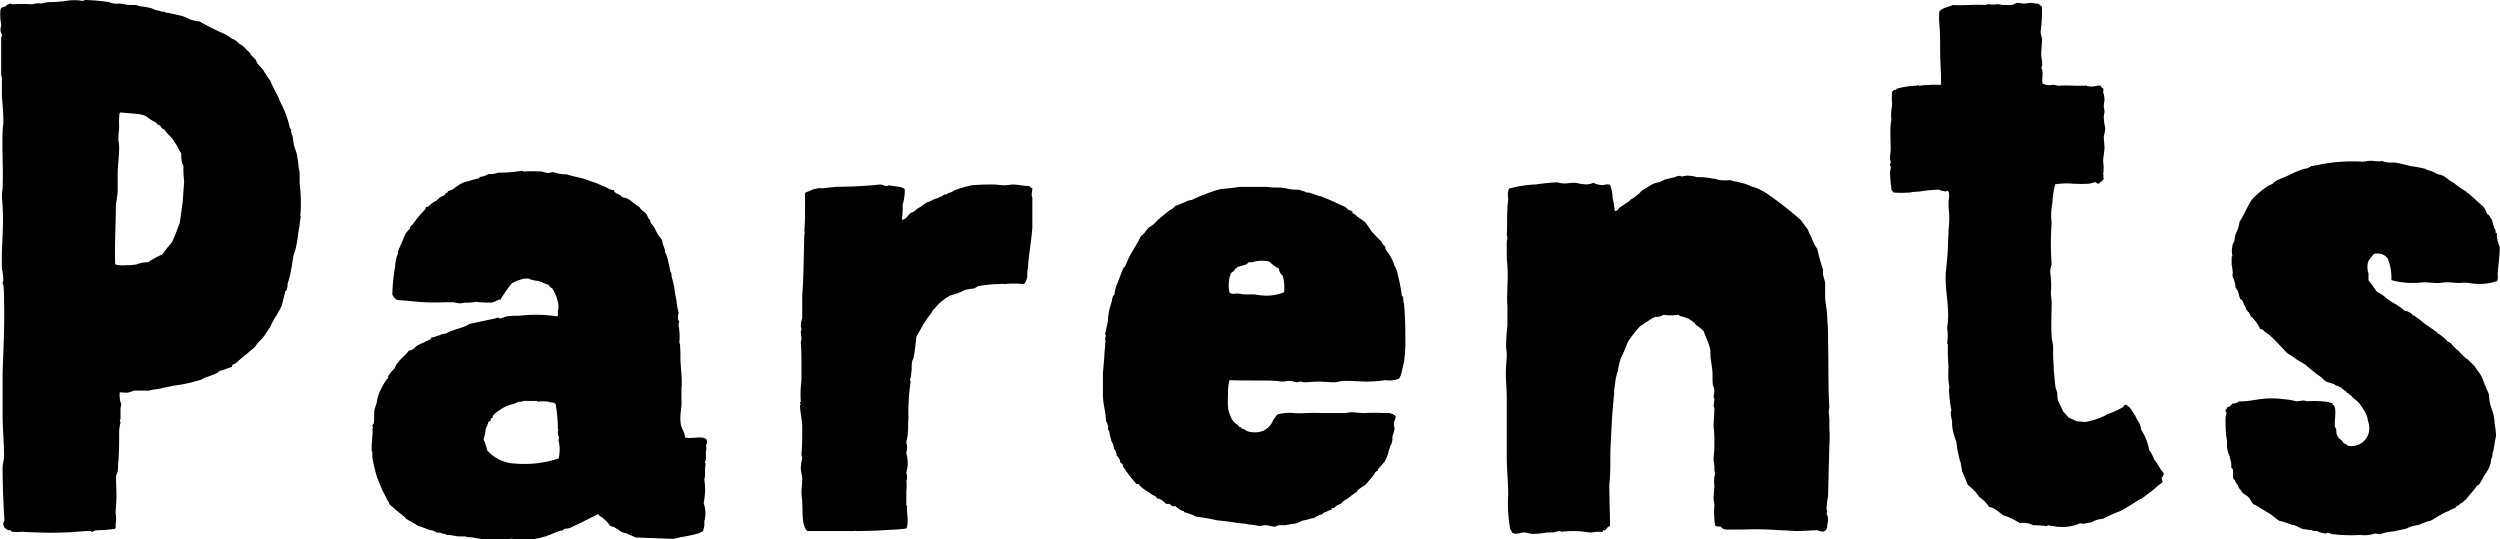
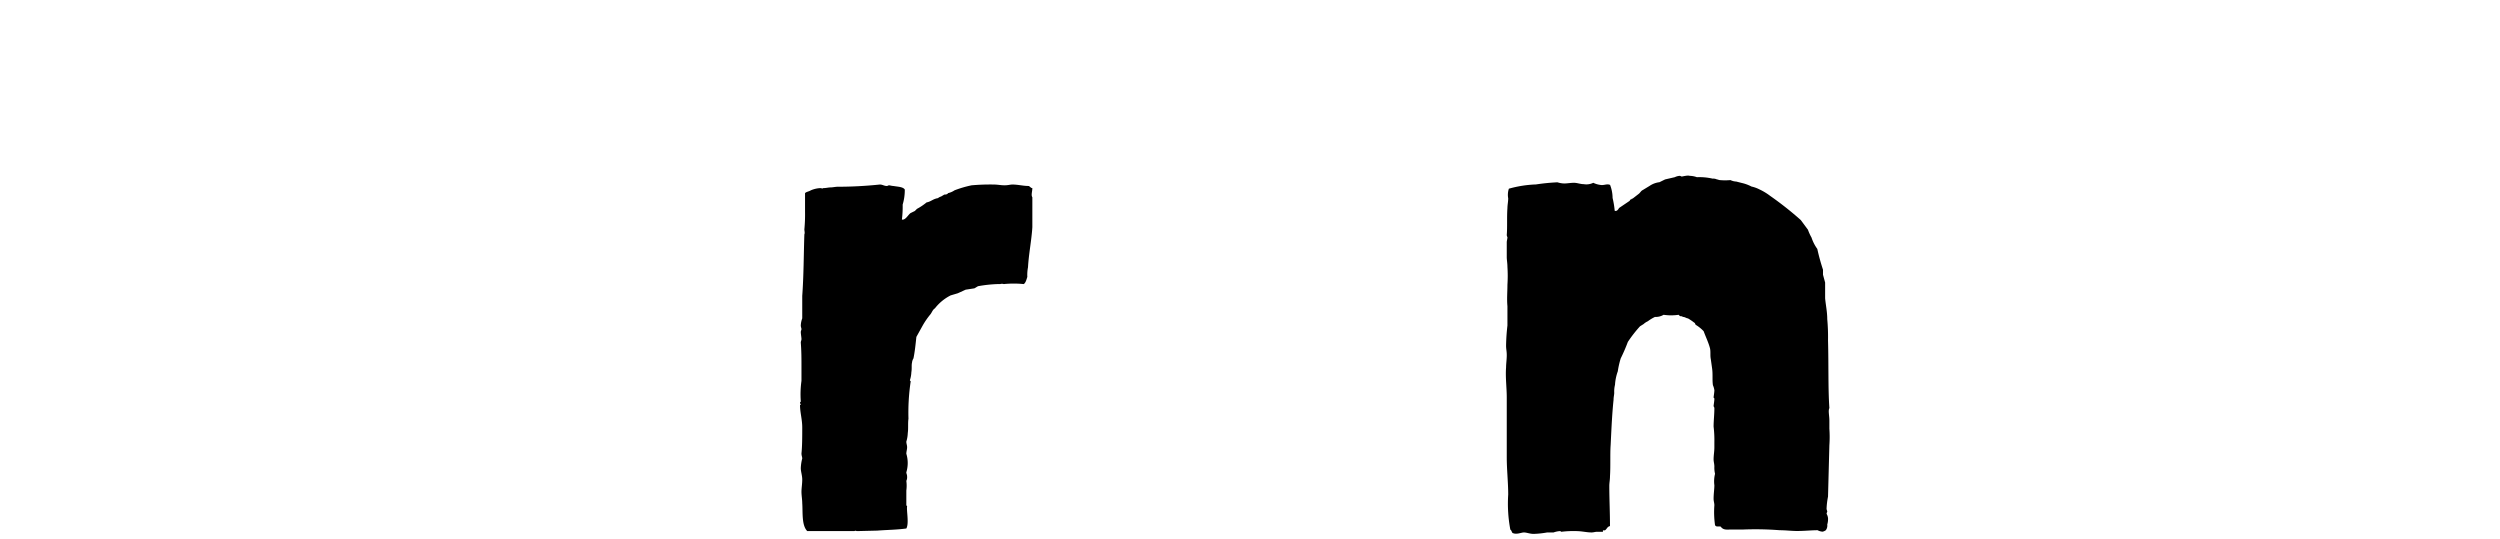
<svg xmlns="http://www.w3.org/2000/svg" viewBox="0 0 258.9 55.87">
  <g id="レイヤー_2" data-name="レイヤー 2">
    <g id="レイヤー_1-2" data-name="レイヤー 1">
-       <path d="M12.41,40.63a1.67,1.67,0,0,0,0,.59,1.28,1.28,0,0,0,.15.59c0,.15-.08.37-.08.52v1c0,.15-.07.15-.07.22s.07.15.07.23a3.89,3.89,0,0,0-.14,1c0,1,0,2-.08,3-.07.37,0,.74-.07,1a.62.62,0,0,1-.15.37c-.07.88.07,1.77,0,2.81,0,.37-.07.81-.07,1.18a3,3,0,0,1,0,1.11c0,.22.07.37-.08.52a16.52,16.52,0,0,1-2,.15,1,1,0,0,1-.44.15l-.07-.08c-1,0-1.86.15-2.82.15-1.4.07-2.88,0-4.36-.07a4.49,4.49,0,0,1-1,0,.22.22,0,0,0-.29-.15c-.45-.15-.74-.59-.45-1C.35,52.1.27,50.32.27,48.47c0-.44.15-.81.15-1.26C.42,45.81.27,44.4.27,43V38.63c.08-2.52.22-4.88.15-7.47a13.25,13.25,0,0,0-.07-1.63c0-.08-.08-.15-.08-.22s.08-.23.08-.3A6,6,0,0,0,.2,27.83c-.08-2.22.22-4.37.07-6.37,0-.37-.07-.81-.07-1.18s.07-.59.07-.89c.08-1.85-.07-3.85,0-5.77,0-.37.08-.67.08-1,0-.88-.08-1.77-.15-2.59V8.14c0-.15-.08-.3-.08-.52V4c0-.15.08-.23.08-.3,0-.22-.15-.37-.15-.59s.07-.37.07-.59A5.45,5.45,0,0,1,.05,1C.12.74.35.74.57.67a.85.85,0,0,1,.52-.3.69.69,0,0,0,.22.07,20.29,20.29,0,0,1,2.07,0A1.84,1.84,0,0,1,4.27.37,3.85,3.85,0,0,1,5.16.22,13.45,13.45,0,0,0,7,.07a4.69,4.69,0,0,1,1.4,0c.08.08.37-.07.52-.07A21.7,21.7,0,0,1,11.3.22a1.87,1.87,0,0,0,1,.15h.08c.22,0,.81.15,1.11.15H14c.23,0,.45.15.67.15a5.45,5.45,0,0,1,1.11.22,1.8,1.8,0,0,0,.74.22c.22.15.44.07.59.15s.22.07.3.07l1,.22A4.18,4.18,0,0,1,19.66,2a3.77,3.77,0,0,0,1,.22,27.49,27.49,0,0,0,2.66,1.33l.37.22L24,4a1.57,1.57,0,0,1,.74.51,2.53,2.53,0,0,1,.82.67c.15.15.22.15.29.3.08,0,.08.14.15.22s.3.29.45.44l.22.45.59.66A8.92,8.92,0,0,0,28,8.36c.3.82.74,1.41,1,2.15a10.38,10.38,0,0,1,1,2.66c0,.08.07.15.15.22s-.08.15,0,.23a1.13,1.13,0,0,0,.14.44l.15,1,.3.88.15,1c0,.37.14.74.14,1V19a15.62,15.62,0,0,1,.08,3.25s-.08,0,0,.08-.08.66-.08,1l-.14.74a13.13,13.13,0,0,1-.23,1.48,3.66,3.66,0,0,1-.22.74c-.15.52-.15,1-.29,1.63a10.67,10.67,0,0,1-.37,1.48v.29c0,.08-.08.08-.08.15s0,.15,0,.22a.28.28,0,0,0-.15.08l-.36,1.48c-.15.37-.37.66-.52,1a4.79,4.79,0,0,0-.52.89l-.15.29c0,.08-.07.15-.15.22a1.63,1.63,0,0,1-.29.45,1.64,1.64,0,0,1-.3.44c-.15.22-.44.45-.67.74l-.14.22-.15.15L24.77,37.3a2.1,2.1,0,0,1-.45.37.69.69,0,0,1-.22.07L24,38l-1.33.45c-.07.15-.29.22-.44.3l-1,.36-.45.23-.52.14c-.14,0-.14.08-.29.08a13.26,13.26,0,0,1-1.93.37l-1.11.22c-.37.15-1,.15-1.48.3H13.89a3.46,3.46,0,0,1-.74.22ZM12.34,13.1c0,.37-.08.81-.08,1.26,0,.29.08.59.08.89,0,1-.15,1.84-.15,2.73v1.71A9.75,9.75,0,0,1,12,21.17c0,2.07-.15,4.36-.07,6.21a2.79,2.79,0,0,0,1.11.08,5.19,5.19,0,0,0,1.11-.08,3.22,3.22,0,0,1,1.18-.22,8.76,8.76,0,0,1,1.48-.81,14.75,14.75,0,0,1,1-1.26A20.13,20.13,0,0,0,18.63,23l.29-2.08.15-2.14A10.3,10.3,0,0,1,19,17.17c0-.08-.15-.22-.15-.3a5.17,5.17,0,0,1-.08-1c-.29-.37-.44-.89-.74-1.19v-.07c-.29-.45-.74-.74-1-1.19a.65.65,0,0,1-.44-.44c-.3,0-.37-.3-.59-.37a4.57,4.57,0,0,1-.89-.59,3,3,0,0,0-.89-.22l-1.7-.15a.15.15,0,0,0-.15.15A8.41,8.41,0,0,0,12.34,13.1Z" />
-       <path d="M73.16,45.51a.59.59,0,0,1,0,.52c-.07.15,0,.3,0,.52-.14.37,0,.66-.07,1.11-.07.15-.15.22,0,.37-.15.59,0,1.11-.15,1.63a6.91,6.91,0,0,1-.07,2.44A3.18,3.18,0,0,1,72.94,54a2.06,2.06,0,0,1-.15,1,1.81,1.81,0,0,1-.66.29c-.74.22-1.63.3-2.37.52l-3.92-.15-1-.44a3.17,3.17,0,0,1-.37-.08c-.44-.22-.74-.59-1.26-.66a4.14,4.14,0,0,0-1-1c-.15,0-.15-.23-.3-.23L60.43,54l-1.4.67a1.17,1.17,0,0,1-.52.07l-.3.22H58l-.59.22a5.39,5.39,0,0,1-.74.3.28.28,0,0,1-.22.07,7.17,7.17,0,0,1-3.55.23c-.37.22-1,.07-1.48.07-.15,0-.15.07-.23.07-.37,0-.74-.07-1.11-.07l-1.33-.22h-.29c-.08,0-.23-.08-.3-.08h-.67c-.14,0-.37-.07-.51-.07a2.22,2.22,0,0,0-.67-.07,1,1,0,0,0-.52-.15.6.6,0,0,0-.52-.08,1.49,1.49,0,0,0-.74-.29l-1.25-.45L42.53,54c-.08,0-.08-.07-.15-.07l-.22-.15c-.08,0-.15-.15-.23-.22l-1-.81-.59-.52c-.07-.08,0-.15-.07-.22s-.08-.08-.15-.23l-.52-1-.52-1.26a15.78,15.78,0,0,1-.52-2.15v-.44c0-.15-.07-.22-.07-.3v-.51c0-.23.07-.74.07-1a2.3,2.3,0,0,0,0-.74.28.28,0,0,0,.08-.15l-.08-.07a.4.4,0,0,1,.15-.3c.08-.52,0-1,.08-1.48l.22-.66a3.94,3.94,0,0,1,.37-1.26,6.52,6.52,0,0,1,.74-1.26.07.07,0,0,0,.07-.08c.08,0,0-.07,0-.14a3.34,3.34,0,0,1,.67-.82c.29-.81,1-1.18,1.48-1.85a1,1,0,0,0,.74-.44,5.09,5.09,0,0,1,.74-.37l.74-.37c.07,0,.07-.08.07-.15a5.28,5.28,0,0,0,.74-.22,1.34,1.34,0,0,0,.37-.15c.15,0,.3-.07.45-.07.74-.45,1.7-.52,2.44-1L51.18,33c.15,0,.3-.15.52-.08l.08.08.66-.23a8.53,8.53,0,0,1,1.33-.07,14.32,14.32,0,0,1,3.93.07c.15-.14.07-.37.07-.51a2,2,0,0,0,0-1,4,4,0,0,0-.59-1.4.88.88,0,0,1-.37-.37c-.37-.08-.67-.3-1-.37s-.74-.08-1.11-.3c-.22.08-.37,0-.59.08a4.76,4.76,0,0,0-1.11.44,14.67,14.67,0,0,0-1.18,1.7c-.23-.07-.6.3-1,.3a13.56,13.56,0,0,1-1.55-.08,4.87,4.87,0,0,1-1.11.08,3.1,3.1,0,0,0-.37.07A2.44,2.44,0,0,1,47,31.3h-.89a22.56,22.56,0,0,1-3.78-.14c-.59-.08-1.18,0-1.4-.23-.15-.07-.15-.29-.3-.37a18.08,18.08,0,0,1,.3-3A2,2,0,0,1,41,27a2.29,2.29,0,0,1,.22-.74.86.86,0,0,1,.08-.44l.44-1c.08-.08,0-.15.08-.23L42,24.2l.29-.37s.15-.07.15-.15,0-.15.08-.22l.29-.3c0-.07,0-.07.08-.14s.22-.3.29-.37a9.8,9.8,0,0,1,.89-1,.29.29,0,0,1,.07-.22h.15c.22-.15.52-.52.82-.59.29-.22.51-.52.88-.59l.23-.3h.14c0-.07,0-.15.08-.15l.52-.22a.07.07,0,0,1,.07-.07,4.25,4.25,0,0,1,1.11-.67c.15,0,.22-.07.37-.07a6.53,6.53,0,0,1,1.11-.3l.07-.15a2,2,0,0,0,.89-.29,2.5,2.5,0,0,0,1-.15A13.66,13.66,0,0,0,54,17.69c.14,0,.14.07.29.07a13.72,13.72,0,0,1,1.7,0c.23,0,.52.15.74.15s.37-.08.6-.08a4.19,4.19,0,0,0,1.4.23c.59.22,1.26.29,1.93.52l.81.29a4.8,4.8,0,0,1,.89.37c.37.08.66.37,1.11.45.22-.08.07.22.22.22.22.22.59.22.74.52.82.07,1.11.66,1.78,1,.14.29.44.44.66.66s.23.6.45.67a1,1,0,0,0,.29.59,2.75,2.75,0,0,1,.3.52,4.87,4.87,0,0,0,.67,1c0,.51.29.74.29,1.25a2.84,2.84,0,0,1,.3.82l.22,1c0,.15.07.22.15.37a1.34,1.34,0,0,0,.07.52l.22.89a10.16,10.16,0,0,0,.23,1.4,5.9,5.9,0,0,0,.22,1.26c-.08.3-.15.74.07.89-.15.37,0,.66,0,1a5.81,5.81,0,0,1,0,1.18,1.18,1.18,0,0,1,.08.52c.07.59,0,1.19.07,1.78,0,.37.07.74.07,1.11a8.17,8.17,0,0,1,0,1.4v1.19c.08.74-.22,1.48-.07,2.44.07.52.44.89.44,1.41C71.46,45.51,72.79,45.07,73.16,45.51ZM56.73,41.59a5,5,0,0,0-1,0,.25.25,0,0,1-.15-.07H54.44c-.07-.08-.44.15-.74.07a2.25,2.25,0,0,1-.74.3,3.86,3.86,0,0,0-1.33.66,2,2,0,0,0-.59.52v.15l-.23.15v.22c-.07,0-.14.07-.22.07a3.24,3.24,0,0,1-.29.74,4.54,4.54,0,0,1-.23,1.11,4.26,4.26,0,0,1,.37,1.11A4,4,0,0,0,53.26,48a11.27,11.27,0,0,0,4.59-.52,4,4,0,0,0,0-1.85c0-.15.07-.29,0-.44s-.08-.3-.08-.45.08-.22,0-.37v-.29a17.36,17.36,0,0,0-.22-2.22c-.15-.22-.45-.15-.67-.22S56.81,41.59,56.73,41.59Z" />
      <path d="M106.91,20.43v3.1c-.08,1.34-.37,2.74-.45,4.15a4.08,4.08,0,0,0-.07,1c-.08.22-.15.59-.37.74a10.2,10.2,0,0,0-2.07,0,.61.61,0,0,0-.37,0h-.3a14,14,0,0,0-2,.22l-.37.22L100,30l-.81.37-.74.22a4.85,4.85,0,0,0-1.63,1.34c-.22.14-.29.37-.44.59a8,8,0,0,0-.82,1.18l-.66,1.19c-.08.74-.15,1.48-.3,2.22a1,1,0,0,0-.15.44c-.07.3,0,.59-.07,1a3,3,0,0,1-.15.82c0,.07.08.07.08.14a21.78,21.78,0,0,0-.23,3.85c-.07.52,0,1-.07,1.48a3.39,3.39,0,0,1-.15.89c0,.22.08.37.08.59s-.08.45-.08.67a3.3,3.3,0,0,1,0,1.92c0,.15.08.23.08.45a.86.86,0,0,1-.08.44,3.74,3.74,0,0,1,0,1v1.56s.08,0,.08.07c-.08.45.22,1.78-.08,2.3-1,.14-2,.14-3,.22L88.78,55c-.15,0-.15-.08-.3,0H83.6c-.6-.6-.45-2-.52-2.89,0-.37-.08-.81-.08-1.18s.08-.82.08-1.26-.15-.82-.15-1.19a4.58,4.58,0,0,1,.15-1c0-.15-.08-.3-.08-.52.08-.74.08-1.78.08-2.67s-.23-1.55-.23-2.36h.08c0-.08-.08-.15-.08-.22s.08-.08.08-.15A10.09,10.09,0,0,1,83,39.44V38c0-.82,0-1.63-.07-2.52,0-.15.07-.22.07-.37s-.07-.52-.07-.74c0-.07.07-.22.07-.29s-.07-.23-.07-.37a2.38,2.38,0,0,1,.15-.74V30.64c.15-2,.15-4.29.22-6.37.07-.15,0-.37,0-.51a16.43,16.43,0,0,0,.07-1.85V20c.15-.15.37-.15.6-.29a2.81,2.81,0,0,1,1-.23c.07,0,.22.08.29,0,.3,0,.52-.07.74-.07s.52-.07.74-.07a42.49,42.49,0,0,0,4.37-.23c.3,0,.44.15.74.15.07,0,.15-.07.22-.07s.3.07.45.07c.44.08,1,.08,1.18.37a5.24,5.24,0,0,1-.22,1.56,10.59,10.59,0,0,1-.08,1.55c.37.07.6-.44.89-.67l.45-.22.22-.22a5.88,5.88,0,0,0,1-.67c.44-.07.67-.37,1.18-.44.15-.15.37-.15.52-.3.08,0,.08-.07.15-.07s.3,0,.37-.15a1.94,1.94,0,0,0,.67-.29,11.44,11.44,0,0,1,1.77-.52,22.1,22.1,0,0,1,2.3-.08c.37,0,.74.08,1.11.08s.59-.08.81-.08c.59,0,1.11.15,1.7.15.15.08.22.22.37.22C106.91,19.83,106.76,20.2,106.91,20.43Z" />
-       <path d="M143.46,39.37a15.14,15.14,0,0,1-1.92.15c-.45,0-1.48-.08-2.3-.08-.37,0-.74.15-1.11.15s-1.11-.07-1.62-.07-1,.07-1.48.07c-.08,0-.23-.07-.37-.07s-.23.07-.37.07-.45-.15-.74-.15-.52.08-.74.08-.52-.08-.74-.08c-1.56-.07-3.19,0-4.74-.07a4.49,4.49,0,0,0-.15,1.41,10.43,10.43,0,0,0,0,1.48,3,3,0,0,0,.22.74,1.59,1.59,0,0,0,.52.81c.08.07.15.15.22.15l.23.29h.14a.24.24,0,0,1,.08.15.4.4,0,0,1,.29.08,1.42,1.42,0,0,0,.45.22,2.5,2.5,0,0,0,1.48-.08,2.3,2.3,0,0,0,.81-.66c0-.08.08-.08.08-.15s.07-.07.07-.15a4.77,4.77,0,0,1,.52-.74,3.28,3.28,0,0,1,.81-.14,3.32,3.32,0,0,1,.89,0c.89.07,1.85-.08,2.89,0h2.51a1.93,1.93,0,0,1,.67-.08c.37,0,.74.08,1.18.08a22,22,0,0,1,2.3,0,1.23,1.23,0,0,1,.88.22c.3.22-.07.51-.07.81s.07.44.07.67l-.22.74a2.12,2.12,0,0,1-.07.66c-.08.23-.22.37-.22.59-.15.15-.08.52-.23.67a1.36,1.36,0,0,1-.14.37l-.15.3-.45.52h-.07v.14a.28.28,0,0,0-.15.08c-.07.15,0,.22-.07.22s-.3.15-.3.3a12.43,12.43,0,0,1-1,1.18,4.17,4.17,0,0,0-.74.52c0,.07-.07.07-.07.15a8.34,8.34,0,0,0-1,.74,1.55,1.55,0,0,0-.67.51,1.69,1.69,0,0,0-.74.45h-.22v.15c-.15.07-.29.07-.37.14l-.52.23c-.07.07-.14.22-.29.14l-.67.37a1.83,1.83,0,0,0-.59.15c-.15,0-.3.08-.44.08-.3.07-.6.29-1,.37a1.29,1.29,0,0,0-.51.07c-.15,0-.37.07-.45.07s-.37,0-.59,0-.3.15-.44.15c-.3,0-.67-.15-1-.15s-.37.08-.59.08-.66-.15-1.11-.15a6.8,6.8,0,0,0-1.18-.15c-.67-.15-1.56-.22-2.15-.29a17.67,17.67,0,0,0-2.14-.37,4.35,4.35,0,0,0-1.19-.45c-.07-.07-.07-.15-.22-.15a2.19,2.19,0,0,1-.74-.51.43.43,0,0,1-.52-.15c-.15-.15-.37,0-.44-.08l-.52-.44c-.07,0-.07,0-.15-.07a.71.71,0,0,1-.3-.08l-.07-.15-.44-.22L119,51a4.72,4.72,0,0,1-1-.74c0-.22-.37-.07-.37-.22a13.35,13.35,0,0,1-1.26-1.63c-.07-.07-.07-.3-.15-.37s-.22-.07-.22-.3a1.56,1.56,0,0,0-.37-.59,1,1,0,0,0-.15-.52.07.07,0,0,0-.07-.07l-.15-.59a1.16,1.16,0,0,1-.22-.59c-.15-.23-.08-.75-.3-.89.08-.52-.15-.67-.22-1,0-.88-.3-1.55-.3-2.66V38.63l.15-1.78c0-.44.08-.81.08-1.25a1.28,1.28,0,0,0,0-.52c0-.15.07-.22.07-.3s-.07-.15-.07-.22l.29-1.33A6.26,6.26,0,0,1,114.9,32l.22-.74c.07-.3.07-.59.29-.74a4.09,4.09,0,0,1,.37-1.33l.45-1.19.15-.29c0-.08.14-.08.14-.15l.23-.52c.37-.89,1-1.7,1.4-2.59.37-.22.52-.59.82-.89a2.78,2.78,0,0,0,.88-.74l.89-.74.37-.29a1.48,1.48,0,0,0,.59-.45l1.11-.44c.15-.15.45-.15.67-.22a12.16,12.16,0,0,1,1.41-.6,12.76,12.76,0,0,1,1.55-.51,18.62,18.62,0,0,0,1.93-.22H131c.37,0,.66.07,1,.07h.44a4.14,4.14,0,0,1,1,.15,5.51,5.51,0,0,0,1,.07,4.24,4.24,0,0,1,.89.3,1,1,0,0,1,.45.07l.88.3a.3.3,0,0,1,.23.07,1.48,1.48,0,0,1,.37.15,8,8,0,0,1,1.18.52c.07,0,.07,0,.15.07a7.6,7.6,0,0,1,.81.37l.22.22c.15.08.3.08.45.23v.14l.29.15a1.83,1.83,0,0,0,.45.37l.52.37c.29.3.51.74.81,1.11.07.07.15.07.15.15a8.84,8.84,0,0,0,.81.81c0,.23.22.37.37.52v.22l.37.52a4.91,4.91,0,0,1,.59,1.26,2,2,0,0,1,.3.81,16.15,16.15,0,0,1,.44,2.22c0,.08.15.15.15.15a2.34,2.34,0,0,0,.08.74c.14,1.41.14,2.89.14,4.22a14.12,14.12,0,0,1-.14,1.78l-.23,1a2,2,0,0,1-.29.74A2.86,2.86,0,0,1,143.46,39.37Zm-11-11.54a3.79,3.79,0,0,1-1-.74,3.52,3.52,0,0,0-1.55,0c-.08,0-.15.07-.23.07s-.22,0-.37,0l-.22.22c-.07,0-.22.08-.3.08-.36.14-.66.14-.73.29s-.08,0-.15.08a.21.21,0,0,1-.08.14c-.07.15-.29.23-.37.37a3.41,3.41,0,0,0-.14,1.93c.22.29.66.07,1,.15.15,0,.37.07.52.07s.37,0,.52,0h.52c.14,0,.37.07.51.07a5,5,0,0,0,2.59-.29,4.46,4.46,0,0,0-.14-1.7A1.15,1.15,0,0,1,132.44,27.83Z" />
      <path d="M188.75,55.06a1.28,1.28,0,0,1-.52-.15c-.66,0-1.33.08-2.14.08-.52,0-1.19-.08-1.78-.08a32.37,32.37,0,0,0-3.85-.07H179.2c-.37,0-.74.07-1-.3-.22-.07-.44.08-.59-.15a9.55,9.55,0,0,1-.07-2.07c0-.22-.08-.44-.08-.66,0-.52.08-1,.08-1.41a3.14,3.14,0,0,1,.07-1.18,2.69,2.69,0,0,1-.07-.74c0-.3-.08-.52-.08-.75,0-.44.08-.81.08-1.25v-.52a11.61,11.61,0,0,0-.08-1.63c0-.59.08-1.26.08-1.92,0-.08-.08-.15-.08-.22s.08-.52.08-.75c0-.07-.08-.07-.08-.14s.08-.52.08-.74a2,2,0,0,0-.15-.52c-.08-.52,0-1.11-.08-1.7l-.14-1c-.08-.37,0-.74-.08-1.11-.15-.59-.44-1.18-.66-1.78a3.77,3.77,0,0,0-.82-.66c-.07-.08-.07-.22-.15-.22a5.39,5.39,0,0,0-.66-.45c-.15,0-.3-.15-.52-.15a.29.29,0,0,0-.22-.07c-.08,0-.15-.07-.22-.15a5.41,5.41,0,0,1-1.56,0,1.56,1.56,0,0,1-.89.22,4.19,4.19,0,0,0-.74.45,1.59,1.59,0,0,0-.44.29l-.37.23a13.25,13.25,0,0,0-1.26,1.62,18,18,0,0,1-.74,1.71,8.8,8.8,0,0,0-.3,1.33,5,5,0,0,0-.29,1.4,2.86,2.86,0,0,0-.08.82c0,.22-.07.44-.07.74-.15,1.41-.22,3-.3,4.66-.07,1,0,2.15-.07,3.26,0,.37-.07.66-.07,1,0,1.34.07,2.74.07,4.15-.3.07-.3.29-.52.44H166v.15h-.59c-.22,0-.37.07-.59.07-.52,0-1-.14-1.63-.14a9.93,9.93,0,0,0-1.48.07c-.08,0-.08-.07-.15-.07a2.36,2.36,0,0,0-.67.14h-.66a9.29,9.29,0,0,1-1.41.15c-.37,0-.74-.15-1-.15s-.74.23-1.11.08c-.15,0-.15-.3-.3-.37a14.54,14.54,0,0,1-.22-3.63c0-1.26-.15-2.59-.15-3.85V41.15c0-1-.15-2.08-.07-3.11,0-.37.07-.82.07-1.26s-.07-.59-.07-1a20.36,20.36,0,0,1,.14-2.07v-2c-.07-.74,0-1.48,0-2.22a14.28,14.28,0,0,0,0-1.85c0-.37-.07-.74-.07-1V25.09c0-.15.07-.37.07-.52a.8.8,0,0,1-.07-.22c.07-.82,0-1.85.07-2.81,0-.3.08-.67.08-1a2,2,0,0,1,.07-1,11.86,11.86,0,0,1,2.81-.44,20.85,20.85,0,0,1,2.22-.22A2.45,2.45,0,0,0,162,19c.3,0,.67-.07,1-.07s.66.14,1,.14a1.62,1.62,0,0,0,1-.14,2.37,2.37,0,0,0,.74.22c.37.07.67-.15,1,0A3.8,3.8,0,0,1,167,20.5a9.18,9.18,0,0,1,.22,1.33c.23.08.37-.15.45-.29l1.11-.75a.15.15,0,0,1,.15-.14c.07-.08.07-.08.14-.08l.67-.52c.15-.14.22-.29.37-.36l.74-.45a2.25,2.25,0,0,1,1-.37l.59-.29,1-.23a1.39,1.39,0,0,1,.51-.14c.08,0,.15.07.22.07s.6-.15.82-.07a2.32,2.32,0,0,1,.74.14,6.15,6.15,0,0,1,1.63.15.86.86,0,0,1,.44.08c.08,0,.22.07.3.07a5.88,5.88,0,0,0,1.11,0,1.46,1.46,0,0,0,.59.15l.59.15a4.13,4.13,0,0,1,1,.37,3.29,3.29,0,0,1,.81.29,6.05,6.05,0,0,1,1.11.67,34.34,34.34,0,0,1,3.18,2.51l.74,1a5.25,5.25,0,0,0,.37.81,4.25,4.25,0,0,0,.6,1.18,21.49,21.49,0,0,0,.59,2.15v.52l.22.81v1.63c.07.74.22,1.41.22,2.15a20.59,20.59,0,0,1,.08,2.22c.07,2.44,0,5,.14,7-.14.29,0,.74,0,1.33v.81a12.2,12.2,0,0,1,0,1.71l-.14,5.32a7.66,7.66,0,0,0-.15,1.26c0,.08.07.22.07.3a.8.8,0,0,0-.07.22,1.15,1.15,0,0,1,.15.44,1.9,1.9,0,0,1-.08.67.79.79,0,0,1-.15.59A.93.93,0,0,1,188.75,55.06Z" />
-       <path d="M211.32,3.33l.15.67c0,.59-.08,1.11-.08,1.62s.22,1,0,1.41c.3.44,0,1.18.15,1.63a1.71,1.71,0,0,0,.89.15.54.54,0,0,1,.37,0c.15,0,.22.07.37.07a13.76,13.76,0,0,1,1.7,0h1c.08,0,.15-.07.22,0s.37.08.6.08.59-.15.88-.08c0,.22.15.15.23.3s0,.22,0,.37a2.69,2.69,0,0,1,.14.74c0,.22-.07.44-.07.74,0,.14.07.29.07.51s-.07.38-.07.6a5.29,5.29,0,0,0,.15,1.11,3.86,3.86,0,0,1-.15.88c0,.45.07.82.07,1.19s-.14,1-.14,1.4a4.29,4.29,0,0,1,0,1.34c.07.07,0,.37.07.44a.07.07,0,0,1-.07.08.21.21,0,0,0-.08.14c0,.08-.15.08-.15.08s-.14.22-.29.22-.15-.15-.37-.15a5,5,0,0,1-.52.15,15.08,15.08,0,0,1-1.78,0,7,7,0,0,0-1.77.07,8.58,8.58,0,0,0-.3,2,6.11,6.11,0,0,0-.07,2,27.92,27.92,0,0,0,0,4.29,3,3,0,0,0-.15.74c0,.22.07.52.07.74a9.13,9.13,0,0,1,0,1.48c0,.3.08.67.08,1,0,1.11-.08,2.3,0,3.48,0,.37.15.74.15,1.11v.82c0,.51.07,1.11.07,1.62l.15,1.56a3,3,0,0,0,.22.74,3.17,3.17,0,0,0,.07.81l.52,1.11.59.67a8.17,8.17,0,0,1,.82.37c.37,0,.59.07.89.07a8,8,0,0,0,1.55-.44,3.65,3.65,0,0,0,.74-.37,7.84,7.84,0,0,0,1.63-.74c.07-.07.15-.3.29-.22.52.22.67.74,1,1.18a3,3,0,0,0,.37.67,2.85,2.85,0,0,1,.22.74,5.57,5.57,0,0,1,.81,2.07,3.31,3.31,0,0,1,.52,1c.37.38.59,1,1,1.41a.53.53,0,0,1-.22.45c0,.29.15.37.07.51a11.59,11.59,0,0,0-1,.82l-1.19.89c-.07,0-.14.07-.22.07-.52.37-1.26.81-1.92,1.18a14.17,14.17,0,0,0-1.85.82,2.5,2.5,0,0,0-1.19.37c-.37,0-.81.22-1.11.07a4.71,4.71,0,0,1-2.36.37c-.15,0-.37-.07-.6-.07a2.76,2.76,0,0,0-.37-.08c-.07,0-.14.08-.22.08a8.48,8.48,0,0,0-1.33-.08,2.15,2.15,0,0,0-1.41-.22,6.09,6.09,0,0,0-1.7-.81c-.22-.22-.44-.3-.66-.52l-.37-.22-.45-.15a3.52,3.52,0,0,0-1-1l-.37-.51-.45-.45a.25.25,0,0,0-.15-.07s.08-.08,0-.08-.22-.14-.29-.29a13.08,13.08,0,0,0-.52-1.26l-.15-.89a5,5,0,0,1-.22-.81,7.85,7.85,0,0,1-.22-1.33,9.81,9.81,0,0,1-.37-1.19,4.27,4.27,0,0,1-.08-1,3.84,3.84,0,0,1-.14-.88.78.78,0,0,1,.07-.23,11.12,11.12,0,0,1-.22-1.62,2.29,2.29,0,0,1,0-.74c0-.23-.08-.45-.08-.67a10.44,10.44,0,0,1,0-1.48,19.1,19.1,0,0,1-.07-2V35.6s-.15,0-.07-.08a5.72,5.72,0,0,0,0-1.55c0-.22.07-.45.07-.67.15-1.55-.3-3.25-.22-5,0-.22.07-.52.07-.74.15-1.11.15-2.29.22-3.48,0-.44.08-1,.08-1.4,0-.6-.08-1.11-.08-1.63s.15-.82,0-1.19c-.07-.22-.37.08-.44-.07a1,1,0,0,1-.52-.15,15.09,15.09,0,0,0-1.77.15c-.37.07-1,.07-1.26.15a13.76,13.76,0,0,1-1.7,0c-.08-.15-.23-.22-.23-.37s0-.3-.07-.52c0-.37-.07-.74-.07-1.11,0-.22.07-.37.07-.59s0-.15-.07-.23.07-.14.07-.29-.07-.3-.07-.44c0-.38.07-.67.07-1,0-.81-.07-1.63,0-2.44,0-.22.07-.37.07-.59a3.79,3.79,0,0,1,0-.89c0-.22.08-.44.08-.67a7.39,7.39,0,0,1,0-1.33c.07,0,.15-.15.22-.15s.15,0,.22-.07a.07.07,0,0,1,.08-.07,7.87,7.87,0,0,1,2-.3c.08-.15.15,0,.3,0s.37-.07.67-.07,1-.08,1.55,0c.07-1-.07-2.37-.07-3.63,0-.89,0-1.78-.08-2.66a8.56,8.56,0,0,1,0-1.34c.3-.37.89-.44,1.41-.66,1,.07,2.22-.08,3.33,0a1.58,1.58,0,0,1,.29-.08,4.51,4.51,0,0,0,1,0c.22,0,.44.08.67.08h.74c.22,0,.44-.22.66-.22s.45.07.67.07.44-.07.66-.07.45.07.6.07c.37,0,.37.22.59.3A15.74,15.74,0,0,1,211.32,3.33Z" />
-       <path d="M255.72,29.31a3.8,3.8,0,0,0-1,0c-.45,0-.89-.08-1.26-.08s-.67.08-1,.08c-.52,0-1-.08-1.48-.08a8.43,8.43,0,0,1-3.33-.22,5.28,5.28,0,0,0-.37-2.22,1.23,1.23,0,0,0-1.19-.52c-.29-.07-.44.3-.59.45l-.22.29c0,.08-.08.22-.08.3a2,2,0,0,0,.08,1v.67c.07.22.22.29.37.51l.15.23.37.51a4.58,4.58,0,0,1,.74.45c.59.59,1.48.89,2.07,1.48a1.63,1.63,0,0,1,.81.37c.08.07.08.15.15.15s.15,0,.15.07l.52.37.44.37.44.3.3.22c.07,0,.22.15.3.22a.78.78,0,0,1,.37.3,3.7,3.7,0,0,1,1,.81l.37.22a3.46,3.46,0,0,0,.74.74,7.38,7.38,0,0,0,.74.74c.08.08.15.15.22.15l.74.74.3.44a3.46,3.46,0,0,1,.67,1.26l.51,1.19a6,6,0,0,0,.15,1.11l.3.89a5.82,5.82,0,0,1,.15,1.1,7.94,7.94,0,0,1,.14,1.19l-.29,1.63a.86.86,0,0,0-.08.44c0,.15-.07.22-.14.37a2.78,2.78,0,0,1-.15.74,5.1,5.1,0,0,1-.59,1,5.42,5.42,0,0,1-.52.89c-.08.08-.22.08-.22.15l-.15.22-1,1.19c-.15.07-.22.22-.44.37a.23.23,0,0,0-.15.07c-.07,0-.07.07-.07.15a.3.3,0,0,0-.23.07c-.07,0-.14.15-.22.22a2.76,2.76,0,0,0-.66.3c-.6.22-1.26.67-1.85,1a6.44,6.44,0,0,0-1.26.45,3.3,3.3,0,0,0-1.26.37l-1.33.29a5.08,5.08,0,0,0-1.41.3c-.22,0-.29-.08-.52-.08a3.46,3.46,0,0,1-1.55.15,13.16,13.16,0,0,1-1.78,0c-.37,0-.74-.07-1.11-.07a1.28,1.28,0,0,0-.52-.15l-.07.07a3.49,3.49,0,0,1-.74-.14.24.24,0,0,0-.15-.08c-.14-.07-.37,0-.51-.07s-.3-.08-.45-.08a1.34,1.34,0,0,0-.52-.07c-.29-.07-.59-.3-1-.44h-.15a9.48,9.48,0,0,0-1.4-.45l-.67-.52-.3-.22-1-.59a2.74,2.74,0,0,0-.66-.37c-.23-.22-.3-.52-.52-.74s-.52-.3-.67-.52-.07-.07-.07-.15a1.12,1.12,0,0,1-.37-.59,1.21,1.21,0,0,1-.3-.52.16.16,0,0,1-.15-.14c-.07-.23,0-.6-.07-1l-.15-.14V48c0-.15-.07-.23-.07-.38a.5.5,0,0,1-.08-.29c-.07-.3-.22-.44-.22-.67a2.12,2.12,0,0,1-.07-.66,2.86,2.86,0,0,0-.08-.82,17,17,0,0,1-.07-1.92v-.08s.15-.44.07-.51a.07.07,0,0,1-.07-.08c0-.07,0-.22.07-.22s.08-.15.15-.22.15,0,.22-.07l.3-.3a.9.9,0,0,0,.67-.22c.88.07,2.07-.3,3.18-.3a8.47,8.47,0,0,1,1.33.07,7.55,7.55,0,0,1,1.41.23c.22,0,.52-.08.74-.08s.22.08.37.08a9.09,9.09,0,0,1,1.48,0,3.57,3.57,0,0,1,1.18.22c0,.07-.07.15,0,.15h.08c.37.44.07,1.48.14,2.29a.53.53,0,0,1,.15.37c0,.15,0,.37.08.45.07.29.22.37.51.59.08.29.37.29.6.52a1.83,1.83,0,0,0,2.22-1.93,2.39,2.39,0,0,0-.15-.67,1.46,1.46,0,0,0-.15-.59,2.74,2.74,0,0,0-.37-.66,2.86,2.86,0,0,0-.89-1l-.44-.44c-.08,0-.15,0-.15-.07V40.7h-.15l-.15-.22c-.07-.07-.14,0-.14-.07a.08.08,0,0,1-.08-.08.23.23,0,0,0-.15-.07.25.25,0,0,1-.07-.15h-.15a.07.07,0,0,1-.07-.07l-.37-.15c-.08,0-.15-.15-.3-.15l-.67-.22a2.94,2.94,0,0,1-.51-.45l-.52-.36L239,38l-.22-.22-.89-.52a8.58,8.58,0,0,0-1-.67c-.67-.66-1.26-1.4-2-2l-.22-.14c-.15-.08-.3-.37-.6-.37a3.72,3.72,0,0,0-1-1.34,1.17,1.17,0,0,0-.3-.51c-.07-.08-.07-.15-.15-.15a1.21,1.21,0,0,0-.22-.52l-.22-.52C232,31,232,31,232,30.93c-.15-.29-.15-.59-.29-.88a.08.08,0,0,1-.08-.08l-.15-.29c.08-.15-.07-.37-.07-.52l-.22-.59a2.15,2.15,0,0,0,0-.67c0-.15-.08-.37-.08-.52v-.81a.08.08,0,0,0,.08-.08,2.21,2.21,0,0,1,0-1c0-.22.15-.37.22-.59a2.5,2.5,0,0,1,.15-.75,3.51,3.51,0,0,0,.37-1.18c.52-.81.81-1.63,1.33-2.37a.07.07,0,0,0,.07-.07,12.2,12.2,0,0,1,1-.89,4.19,4.19,0,0,1,1-.59c.37-.44.89-.52,1.48-.81.37-.15.74-.38,1.18-.52a3.55,3.55,0,0,1,1-.3l.37-.22c.14,0,.37-.08.51-.08a17.43,17.43,0,0,1,4.89-.37c.07-.07.29,0,.37-.07a3.12,3.12,0,0,1,.81,0,2.6,2.6,0,0,0,.74,0,2.31,2.31,0,0,0,.67.15H248a14.89,14.89,0,0,1,1.63.37,11.75,11.75,0,0,1,1.55.29c.15.15.45.15.6.23l.81.37a.49.49,0,0,1,.3.07c.44.15.74.59,1.18.74a7.69,7.69,0,0,0,1.26.89c.07,0,.07.07.15.15s.22.07.22.14l1.48,1.34a2.33,2.33,0,0,1,.37.74c.29.07.29.37.52.59a5.69,5.69,0,0,0,.22.81c0,.08.15.23.15.3v.22a.24.24,0,0,0,.14.07,2.59,2.59,0,0,0,.08.82l.22.67c0,.74-.15,1.77-.22,2.66,0,.3.07.59-.08.81A5.62,5.62,0,0,1,255.72,29.31Z" />
    </g>
  </g>
</svg>